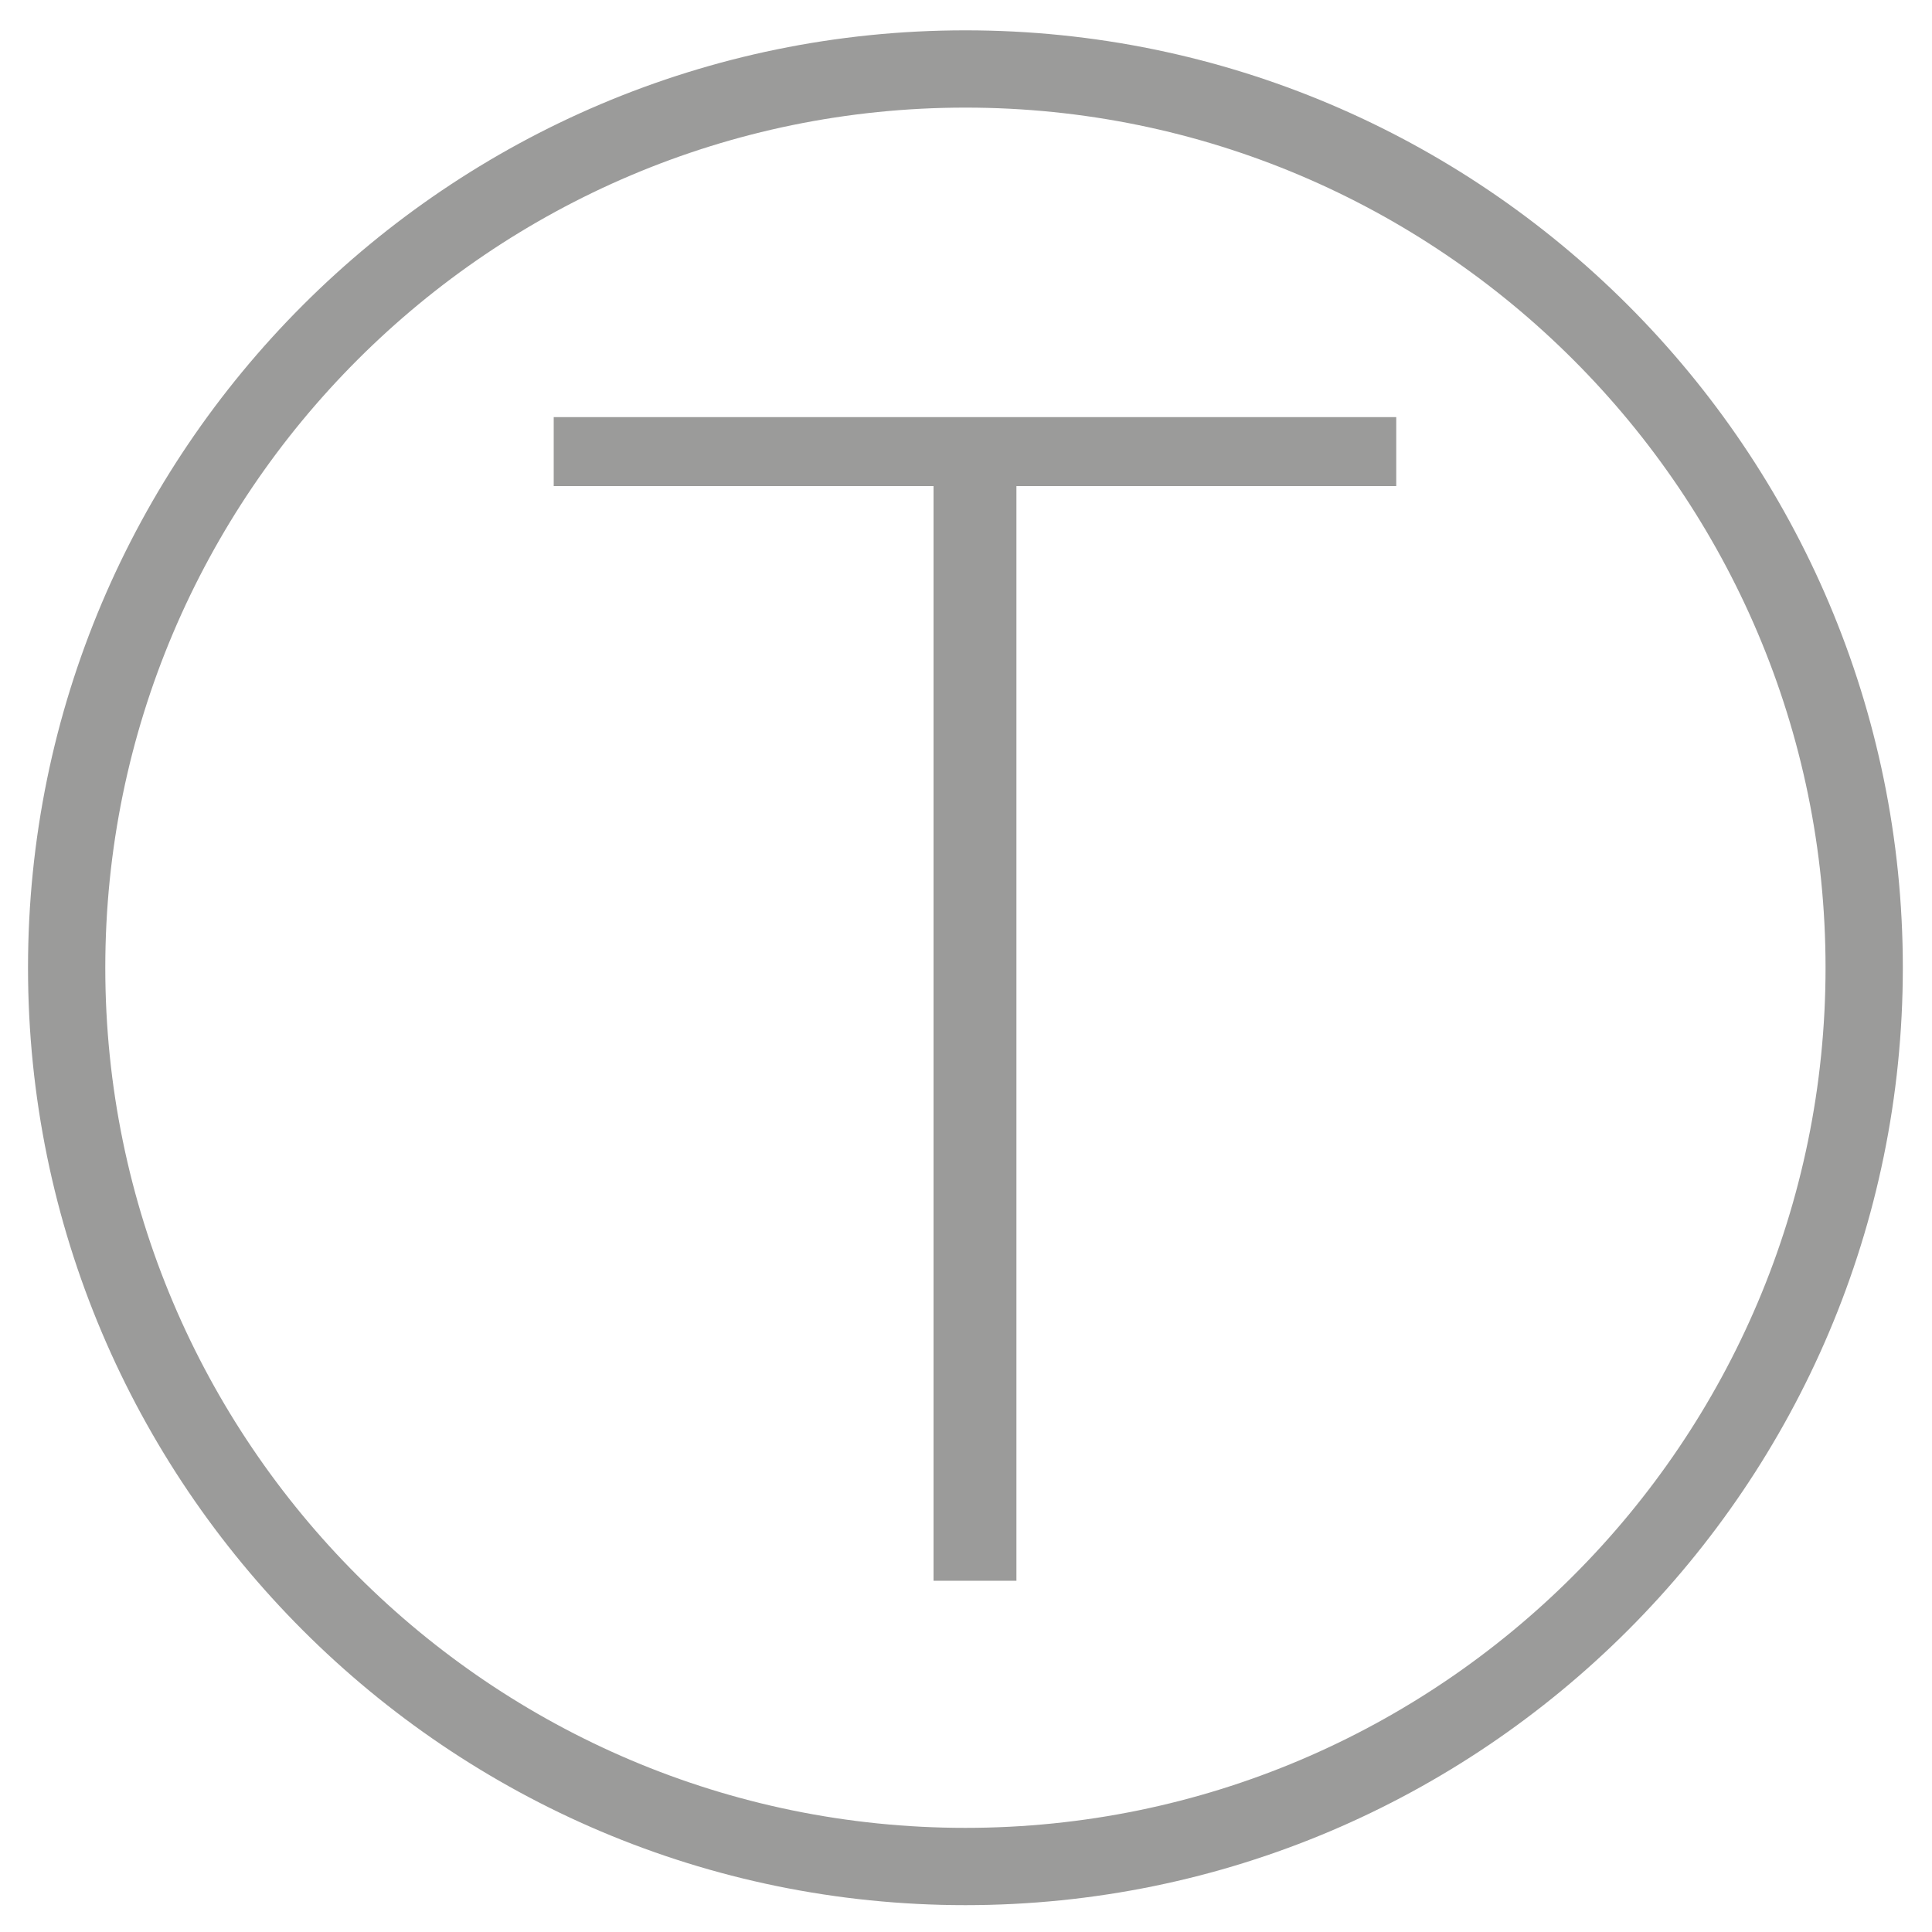
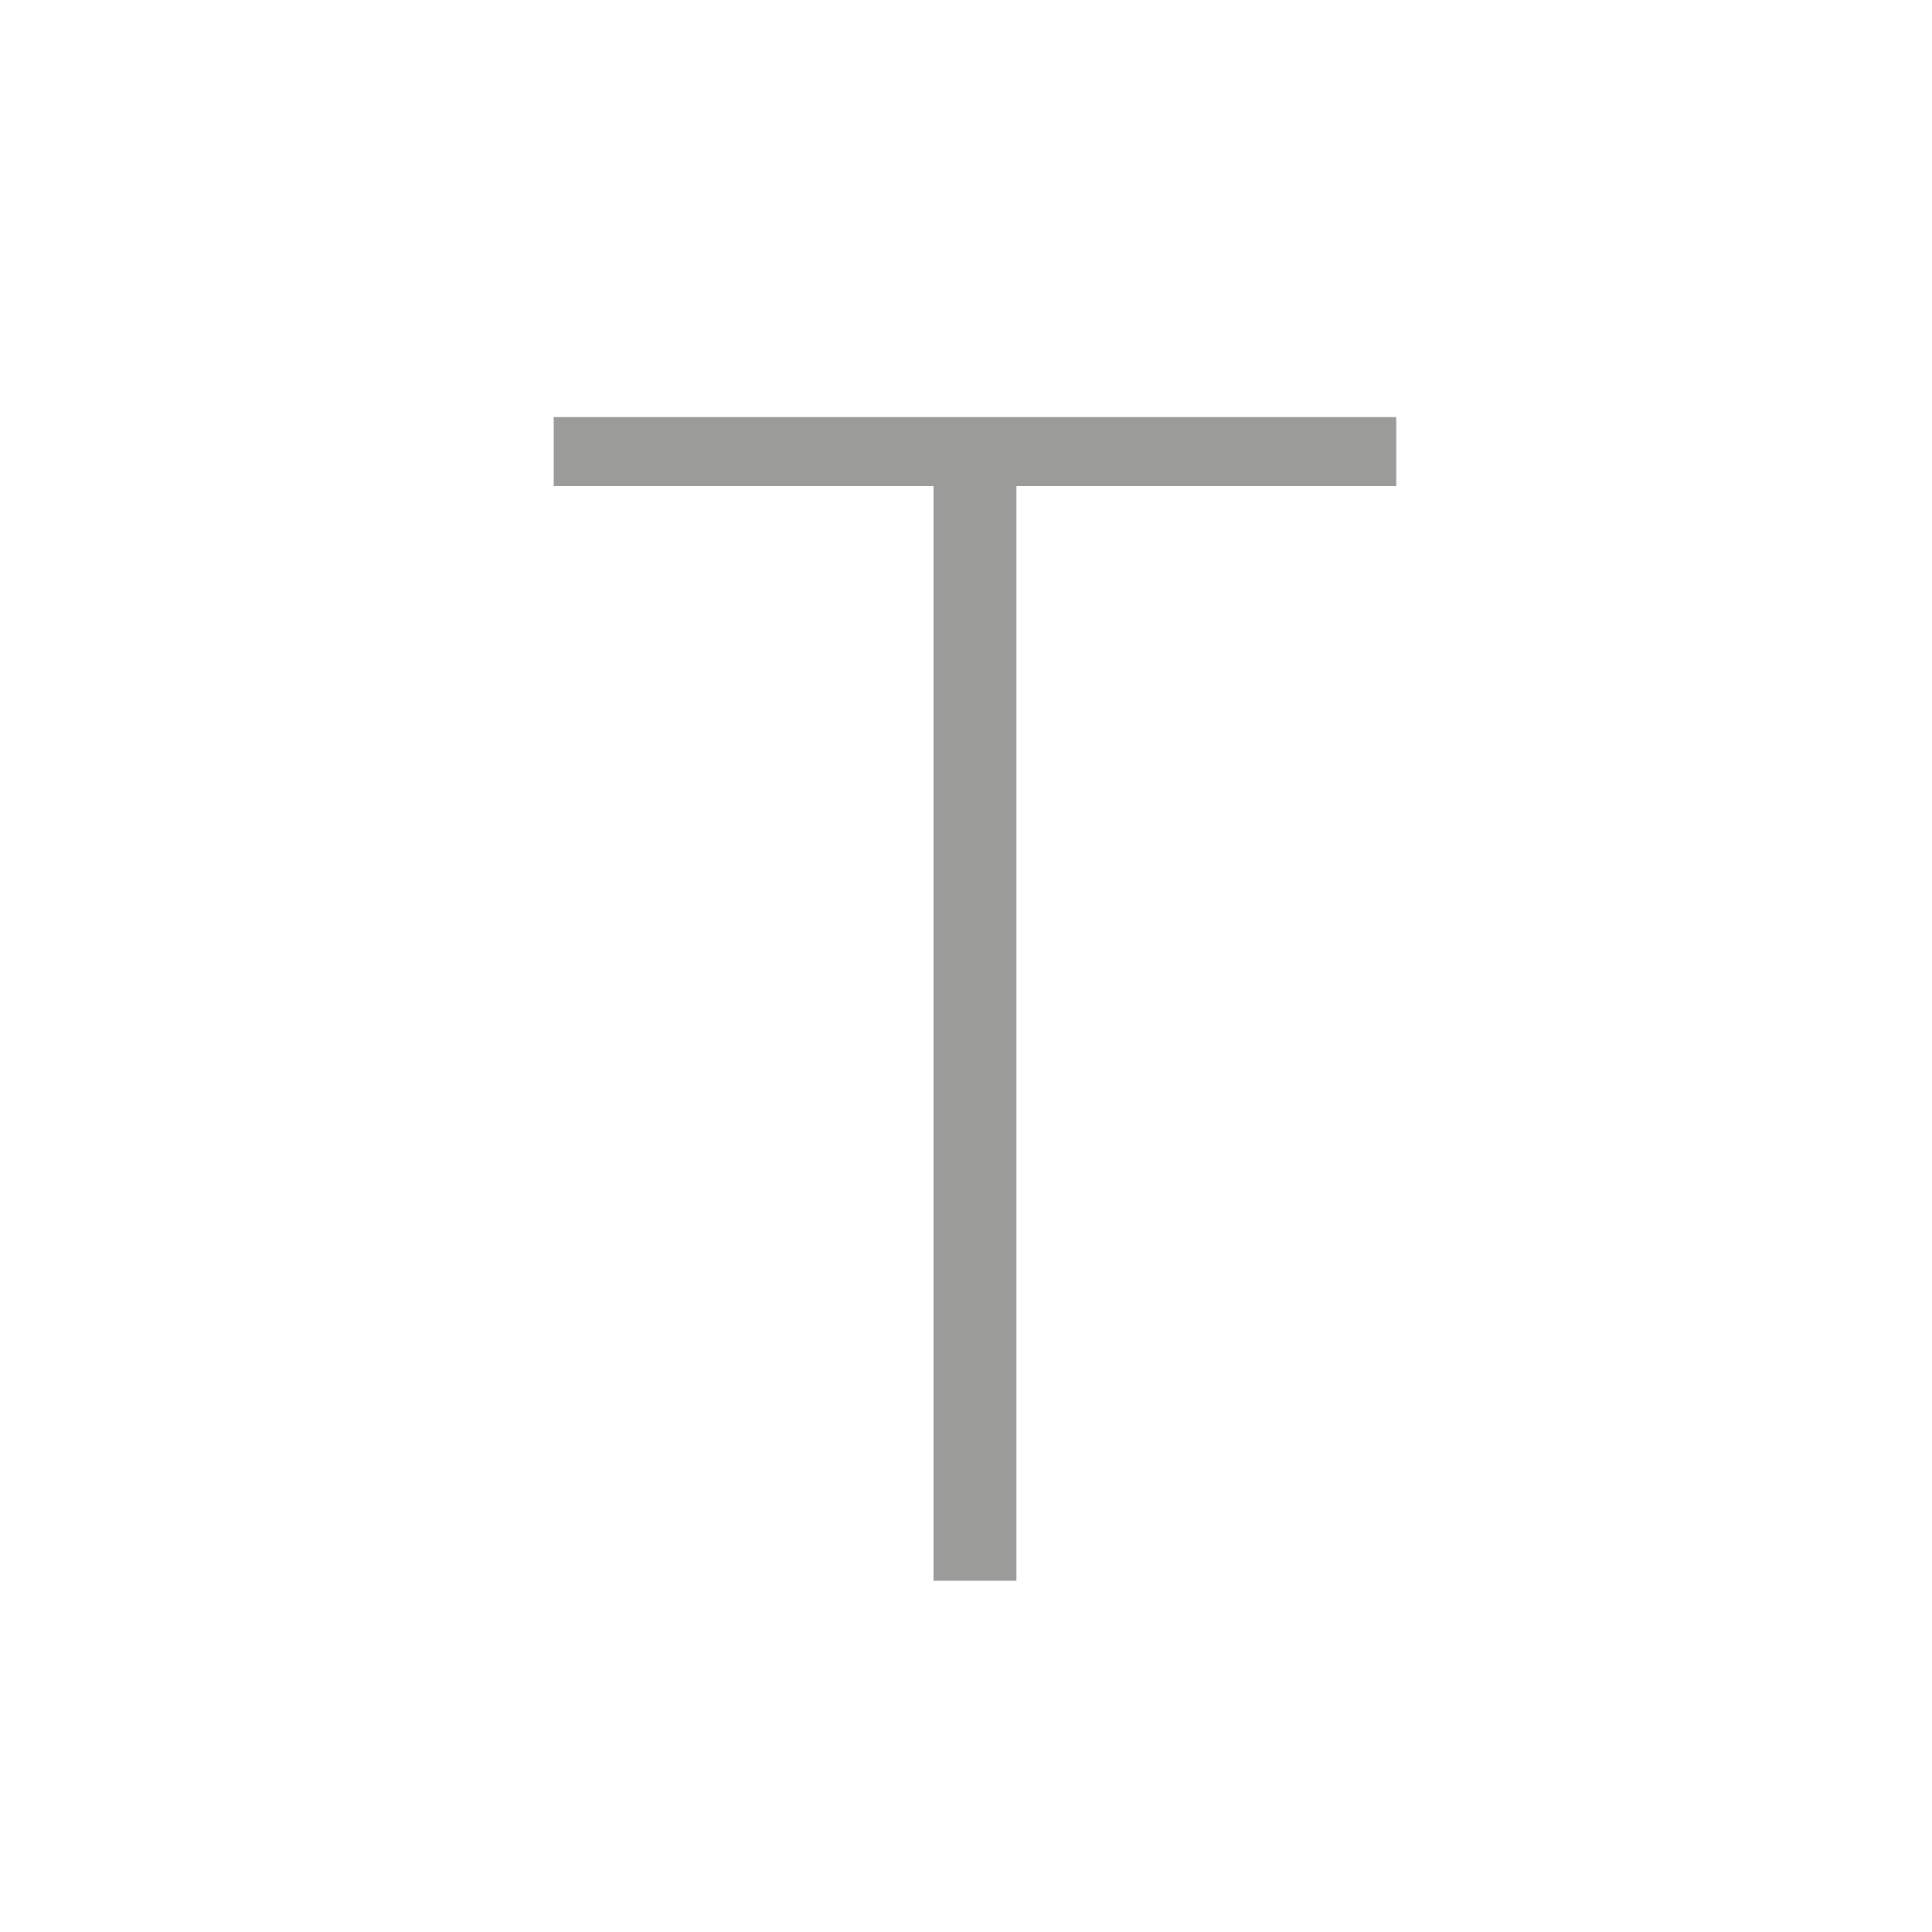
<svg xmlns="http://www.w3.org/2000/svg" id="Layer_1" version="1.1" viewBox="0 0 100 100">
  <defs>
    <style>
      .st0 {
        fill: #9b9b9a;
      }
    </style>
  </defs>
-   <path class="st0" d="M49.97,98.61C23.21,98.61,1.45,76.85,1.45,50.09S23.21,1.57,49.97,1.57s48.52,21.77,48.52,48.52-21.77,48.52-48.52,48.52ZM49.97,5.57C25.42,5.57,5.45,25.54,5.45,50.09s19.97,44.52,44.52,44.52,44.52-19.97,44.52-44.52S74.52,5.57,49.97,5.57Z" />
  <path class="st0" d="M48.32,25.16h-19.66v-3.57h43.61v3.57h-19.66v56.66h-4.29V25.16Z" />
</svg>